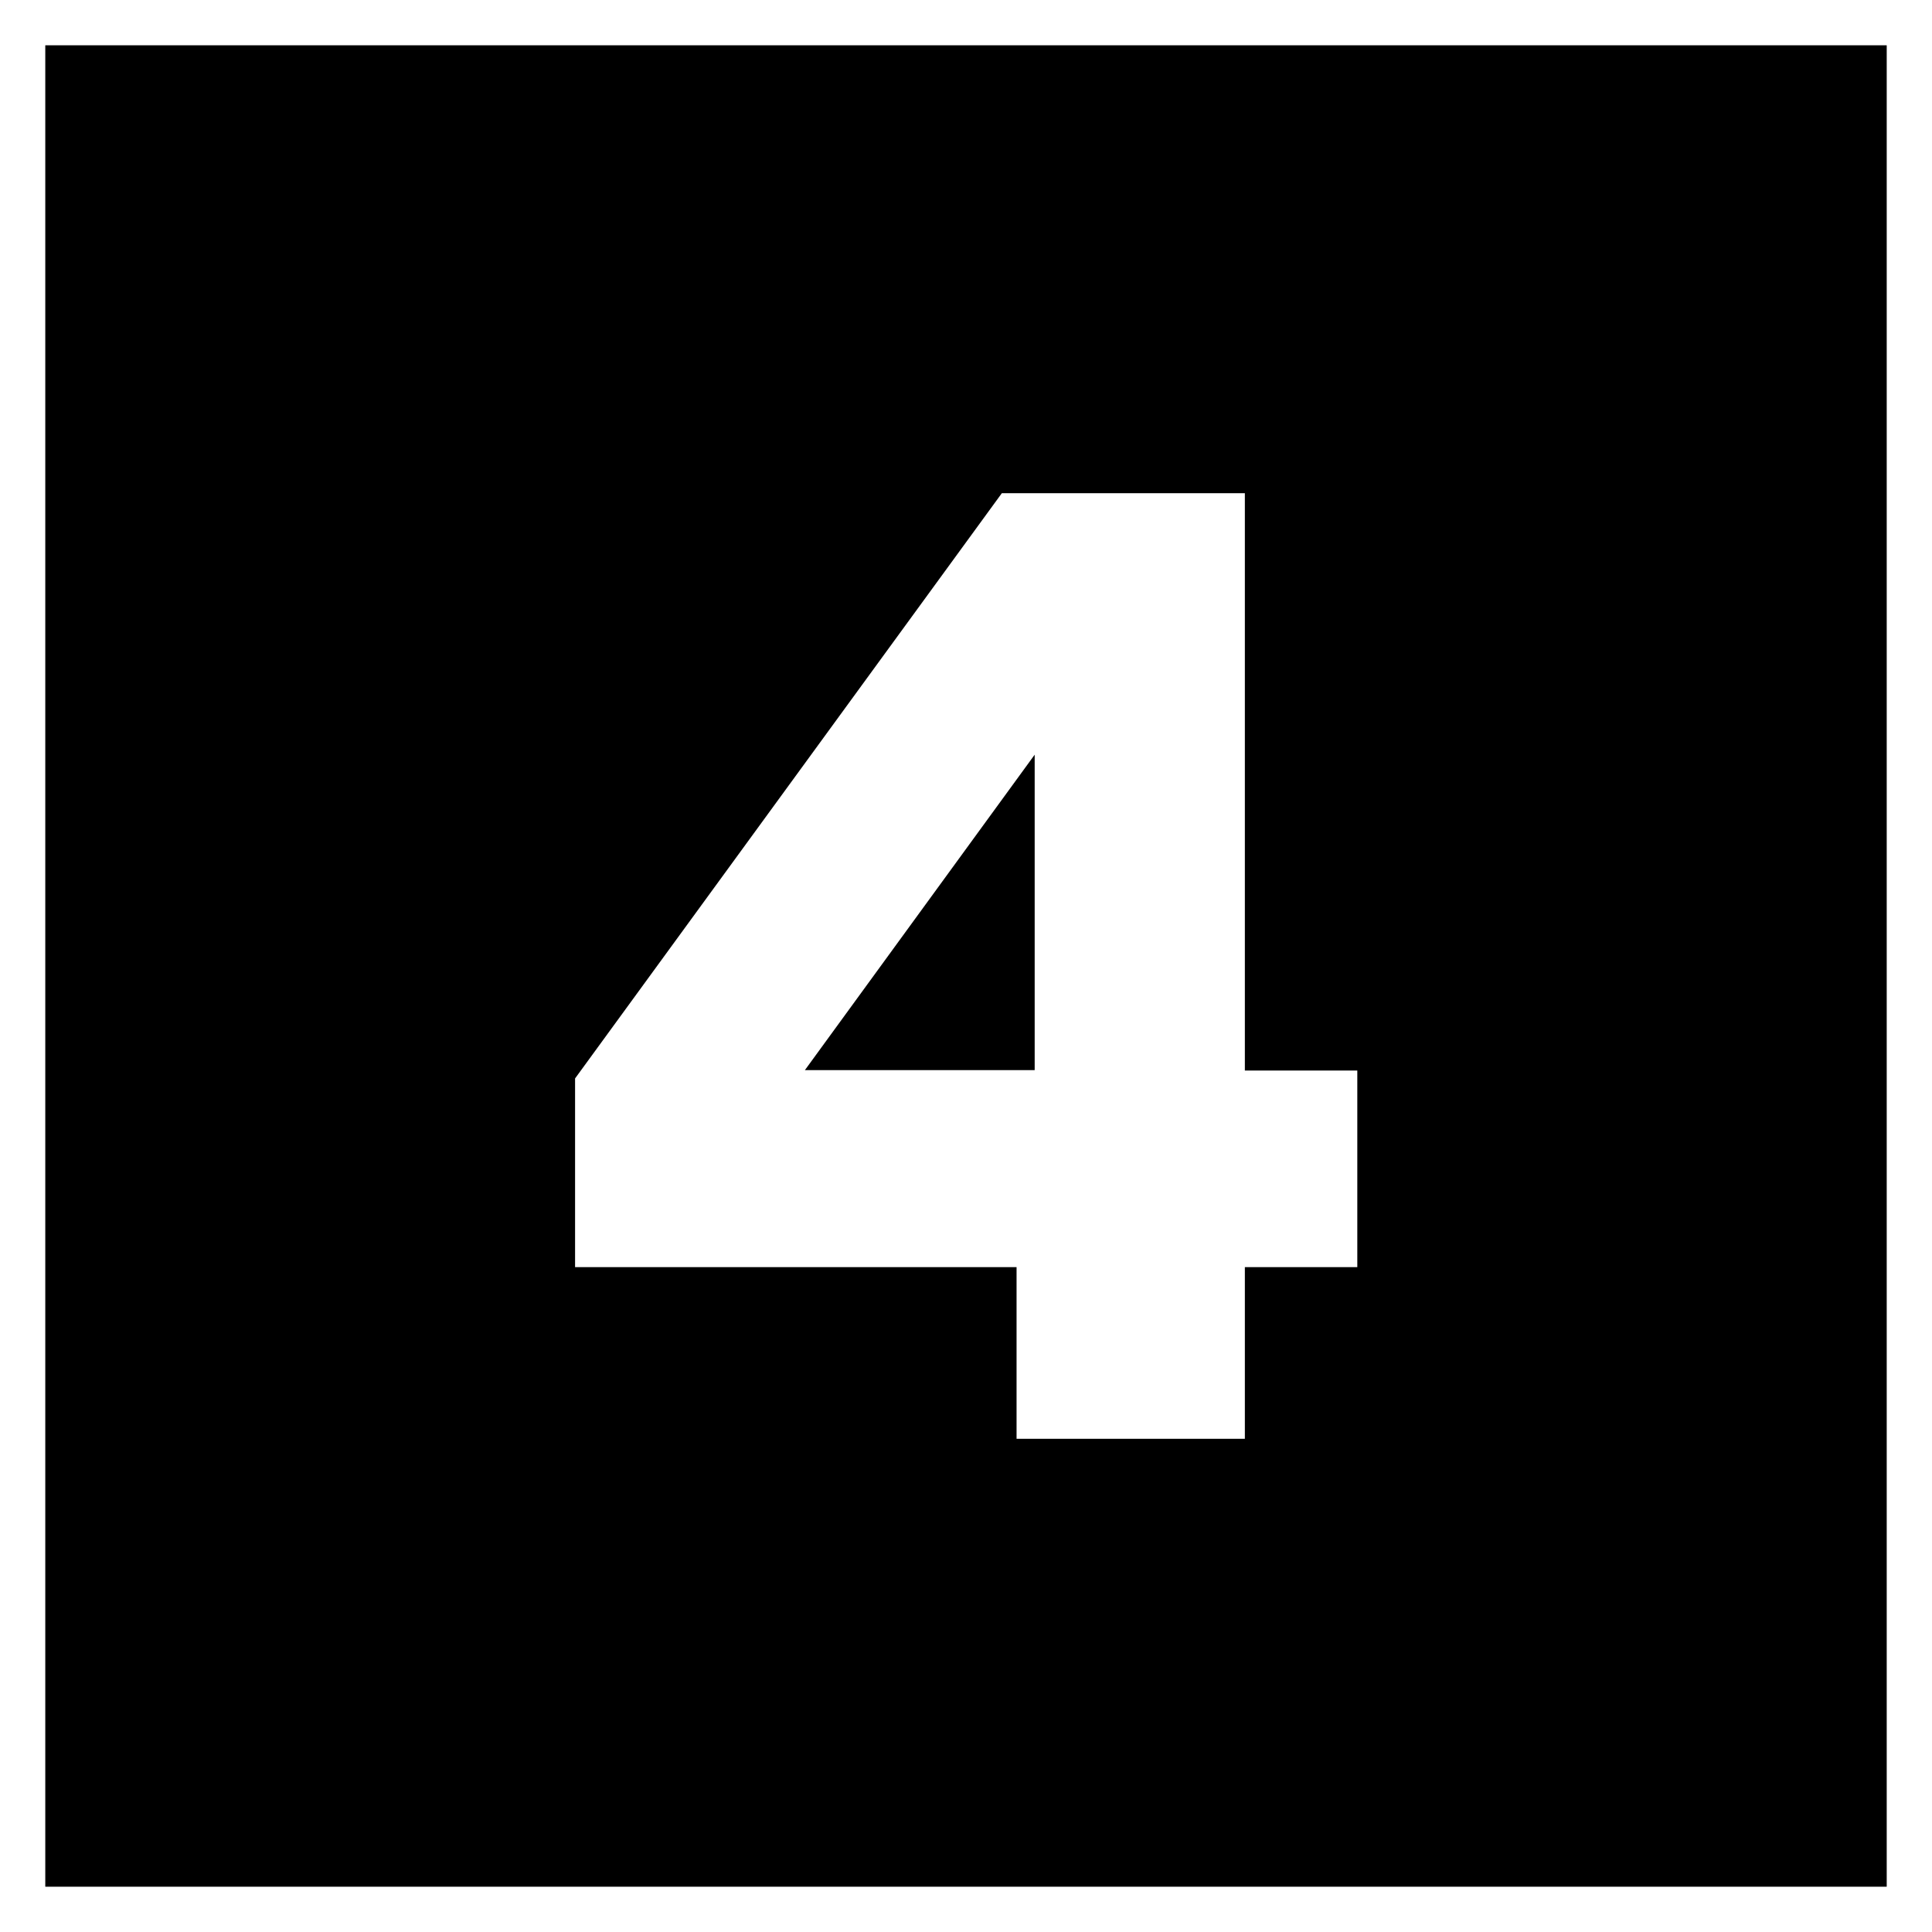
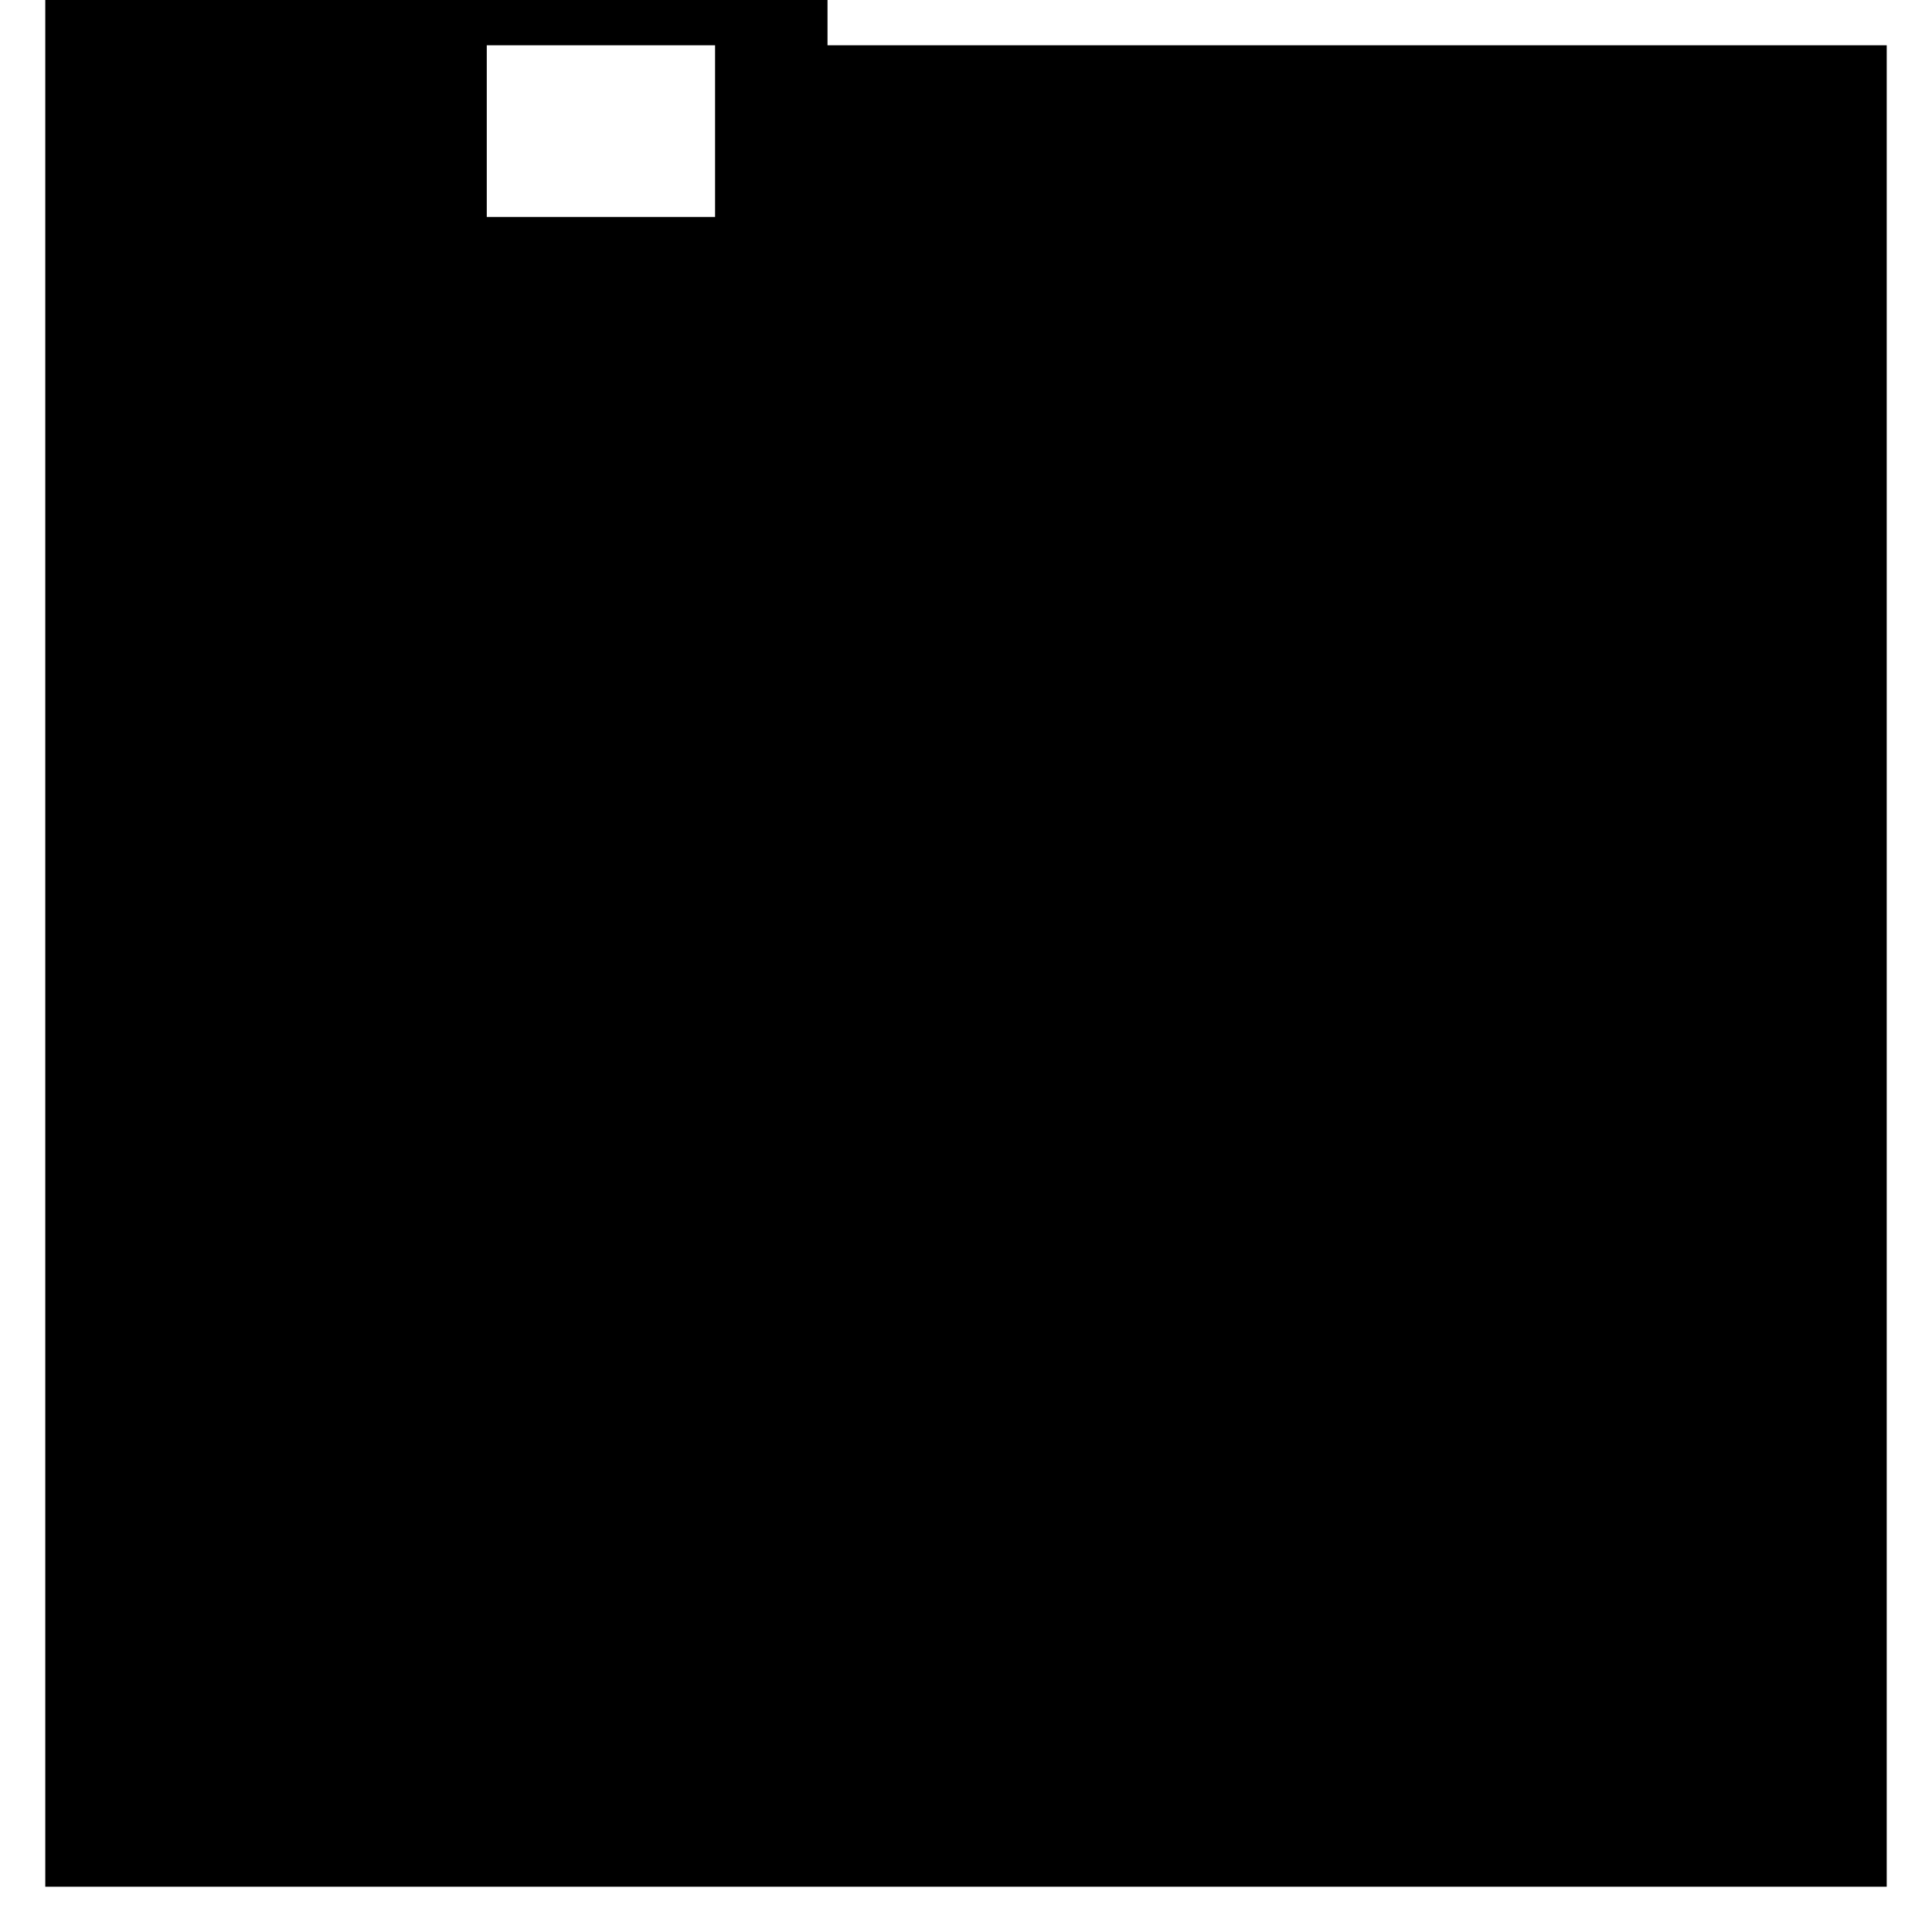
<svg xmlns="http://www.w3.org/2000/svg" id="object" viewBox="0 0 512 512">
  <g id="_x30_30">
-     <path d="m12 12v488h488v-488zm140.4 323.8v-50l113.1-155.1h64.4v153h29.8v52.1h-29.8v45.5h-60.5v-45.5zm121.8-135.8-60.9 83.6h60.9z" />
+     <path d="m12 12v488h488v-488zv-50l113.1-155.1h64.4v153h29.8v52.1h-29.8v45.5h-60.5v-45.5zm121.8-135.8-60.9 83.6h60.9z" />
  </g>
</svg>